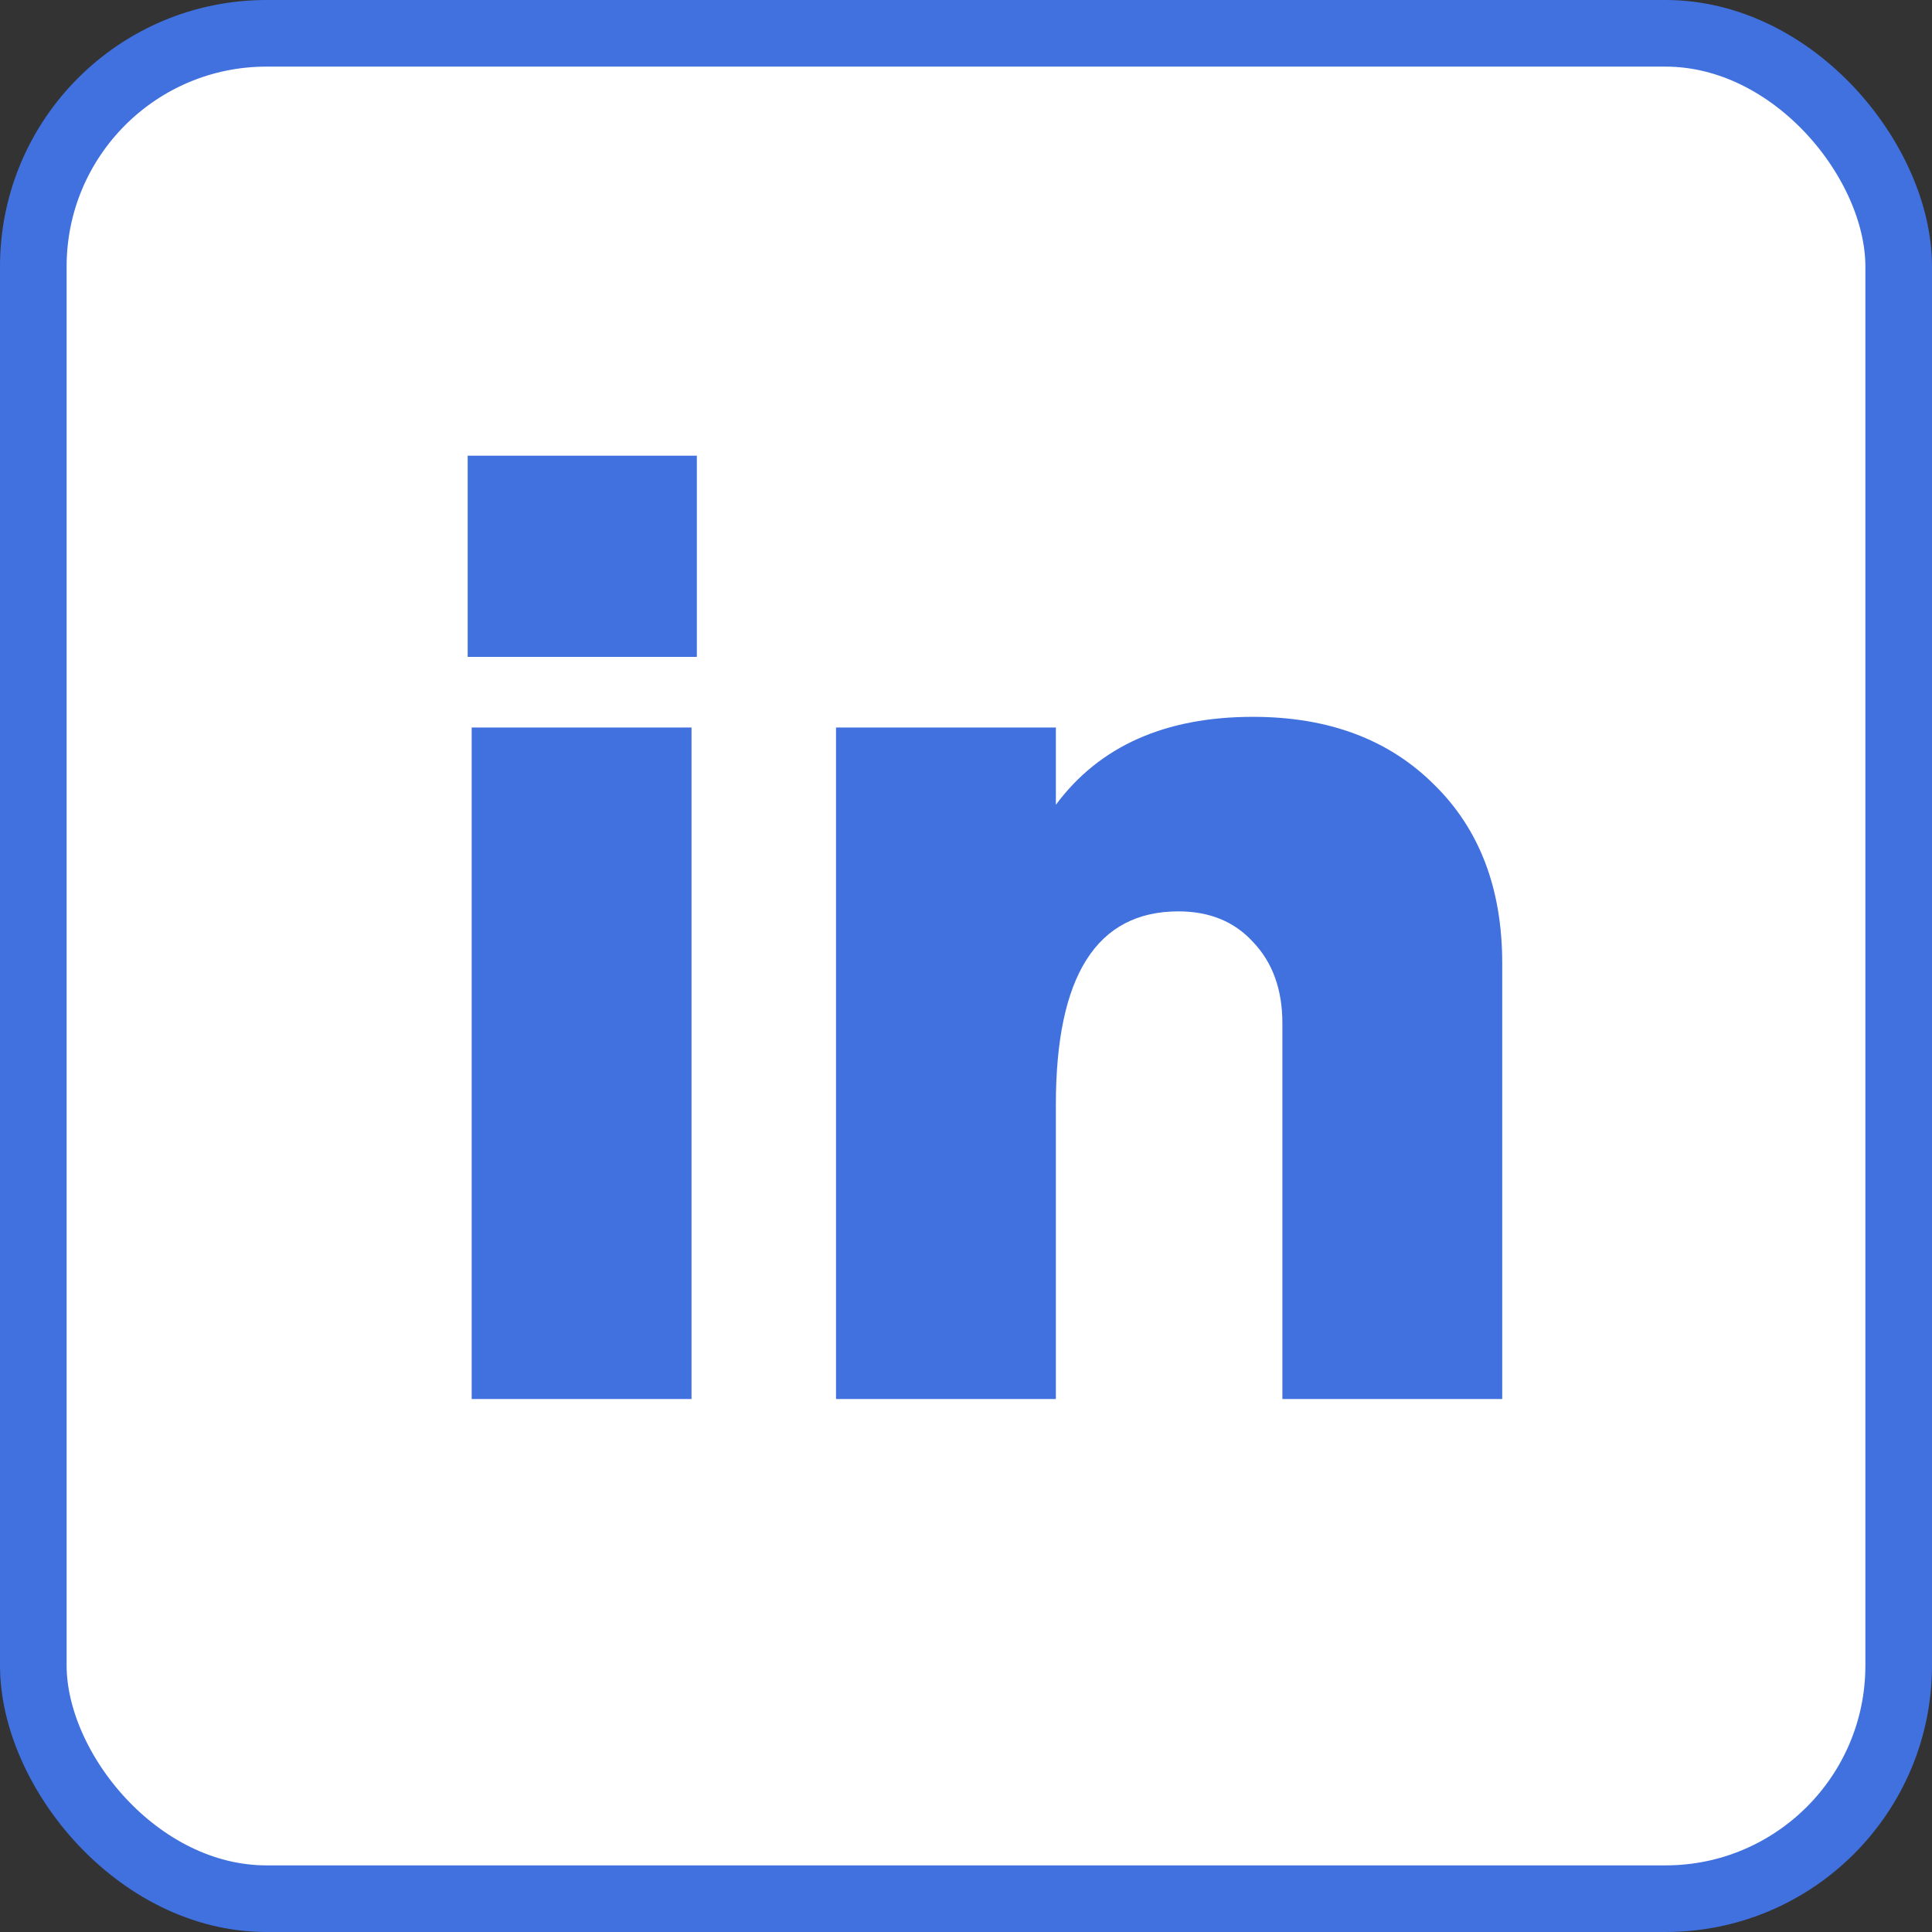
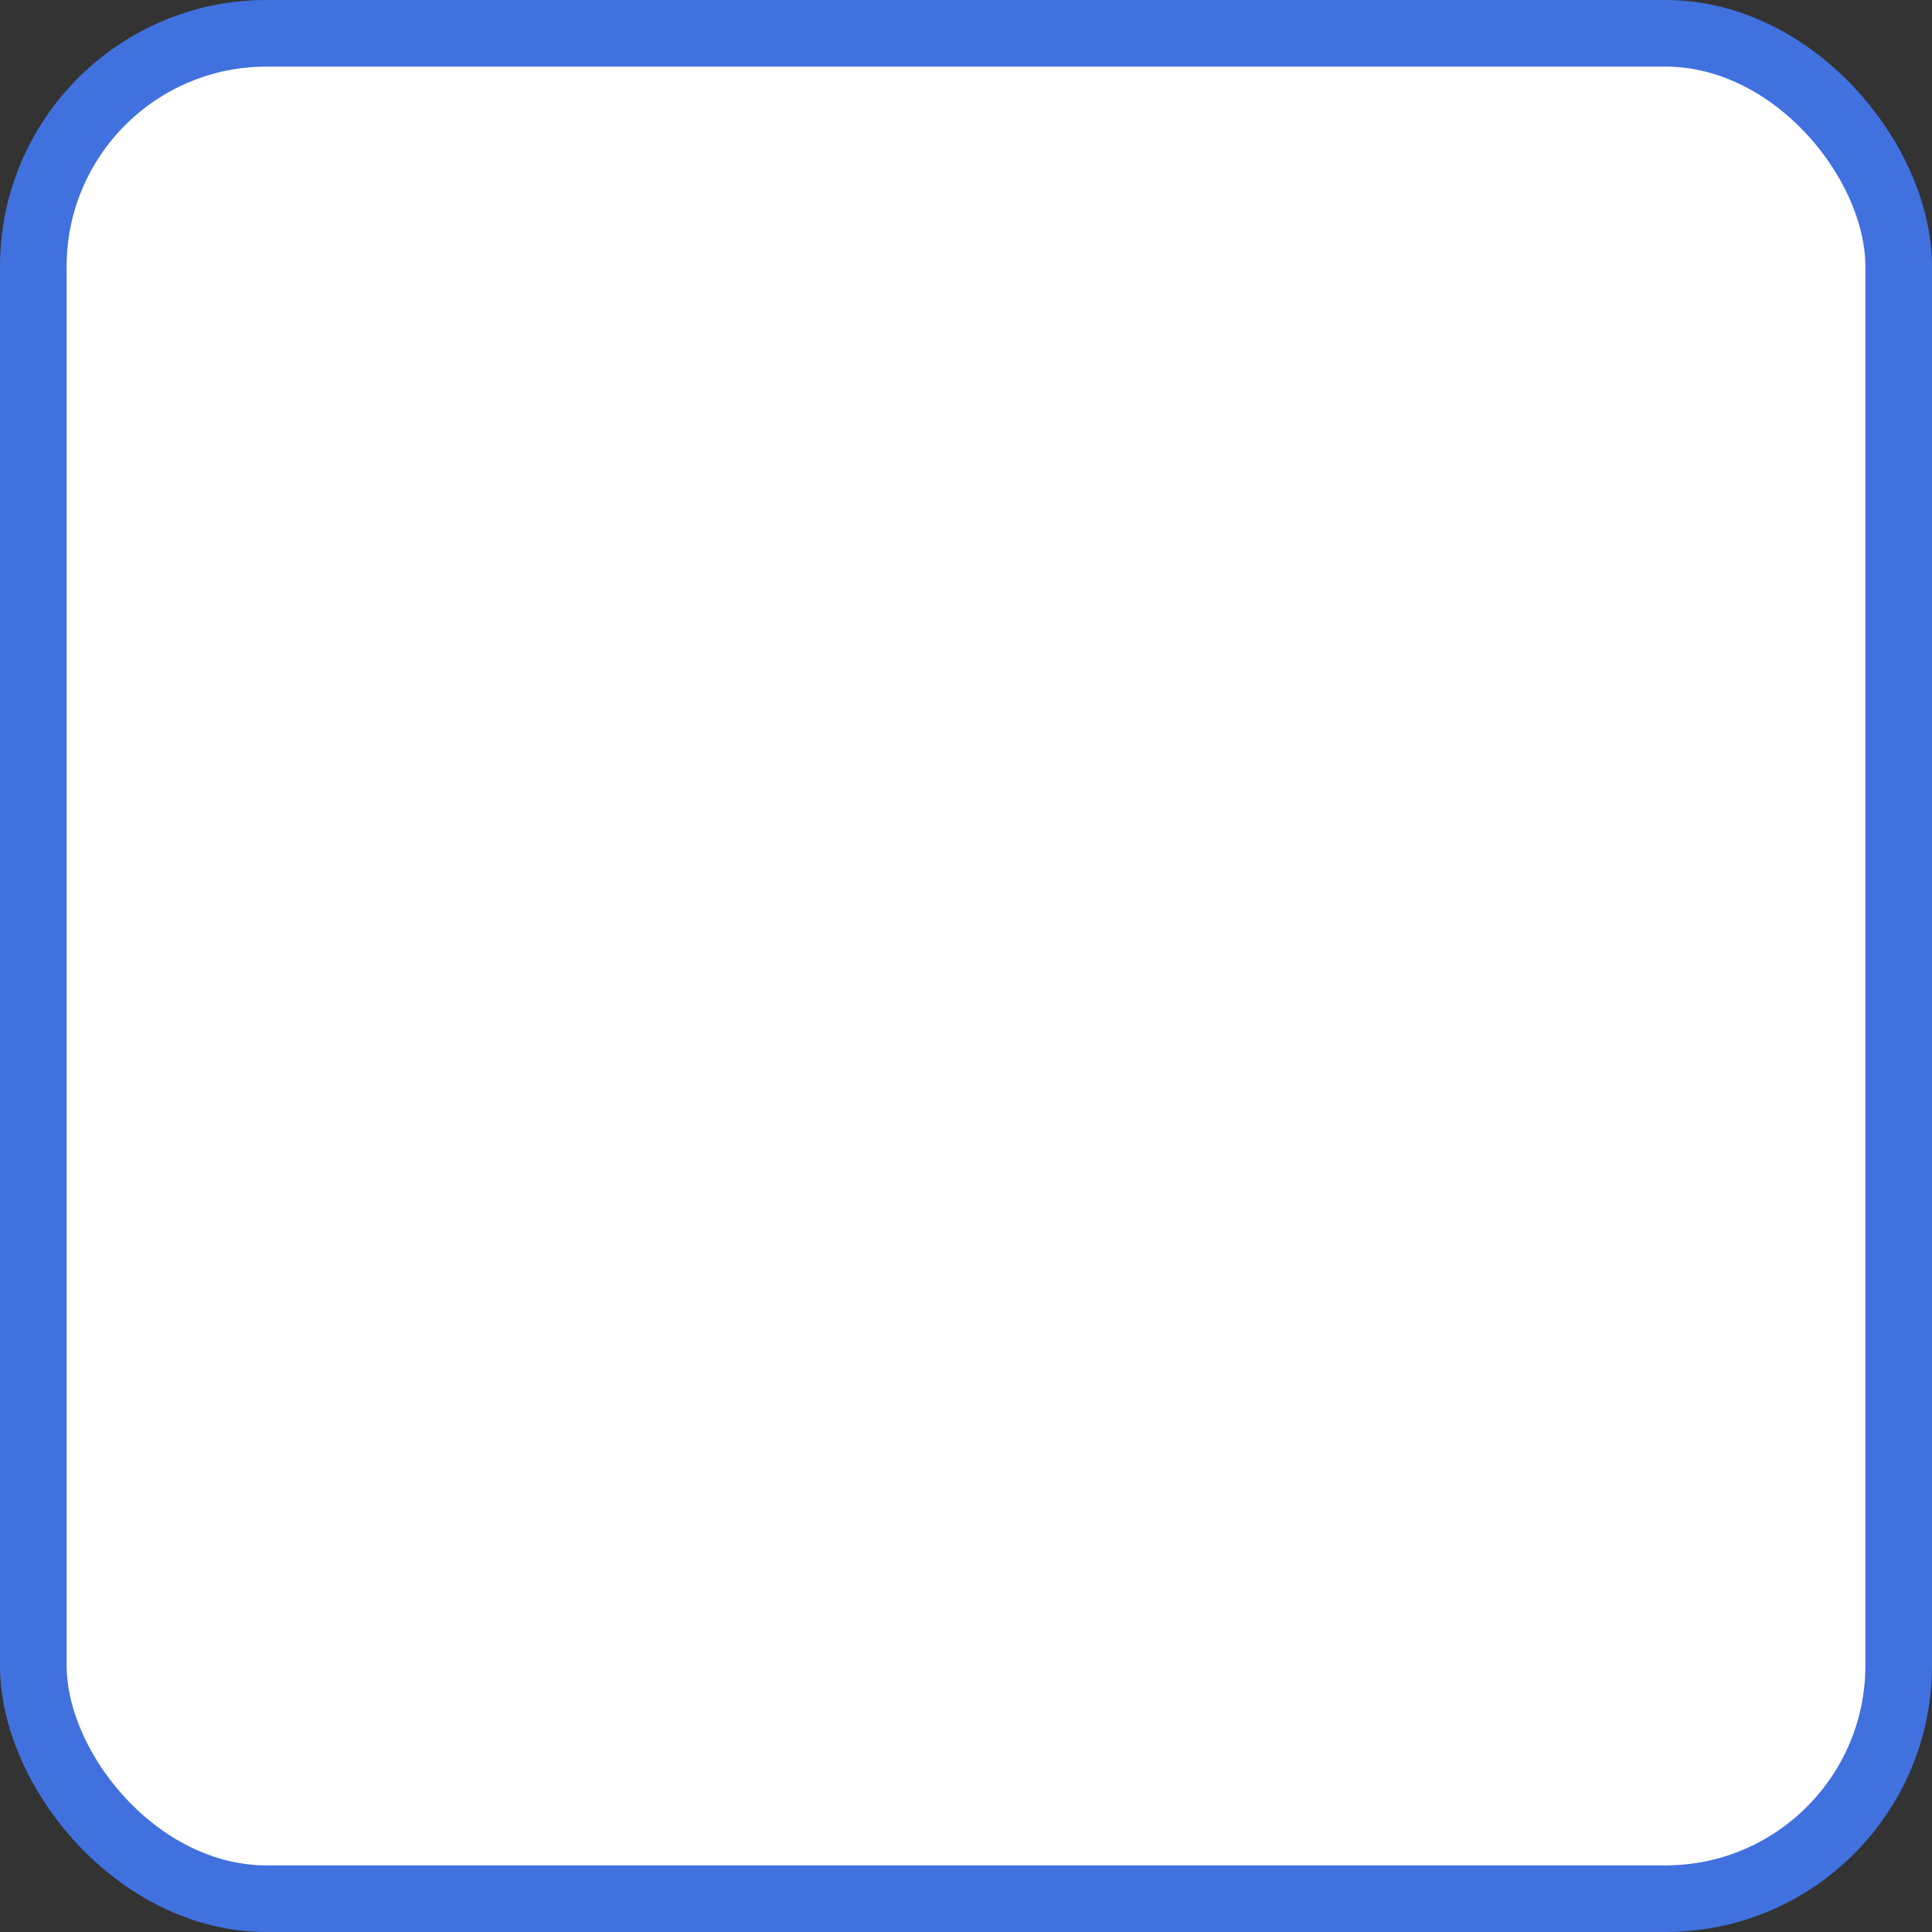
<svg xmlns="http://www.w3.org/2000/svg" width="29" height="29" viewBox="0 0 29 29" fill="none">
  <rect x="0" y="0" width="29" height="29" fill="#333333" stroke="none" />
  <rect x="0.5" y="0.5" width="28" height="28" rx="3.5" fill="white" stroke="#4071DF" />
-   <path d="M7.02 6.84H10.46V9.86H7.02V6.84ZM7.08 21V10.92H10.38V21H7.08ZM12.549 21V10.92H15.849V12.08C16.502 11.2 17.489 10.76 18.809 10.76C19.942 10.76 20.849 11.1 21.529 11.78C22.209 12.447 22.549 13.34 22.549 14.46V21H19.249V15.36C19.249 14.853 19.102 14.447 18.809 14.14C18.529 13.833 18.155 13.68 17.689 13.68C16.462 13.68 15.849 14.647 15.849 16.58V21H12.549Z" fill="#4071DF" />
</svg>